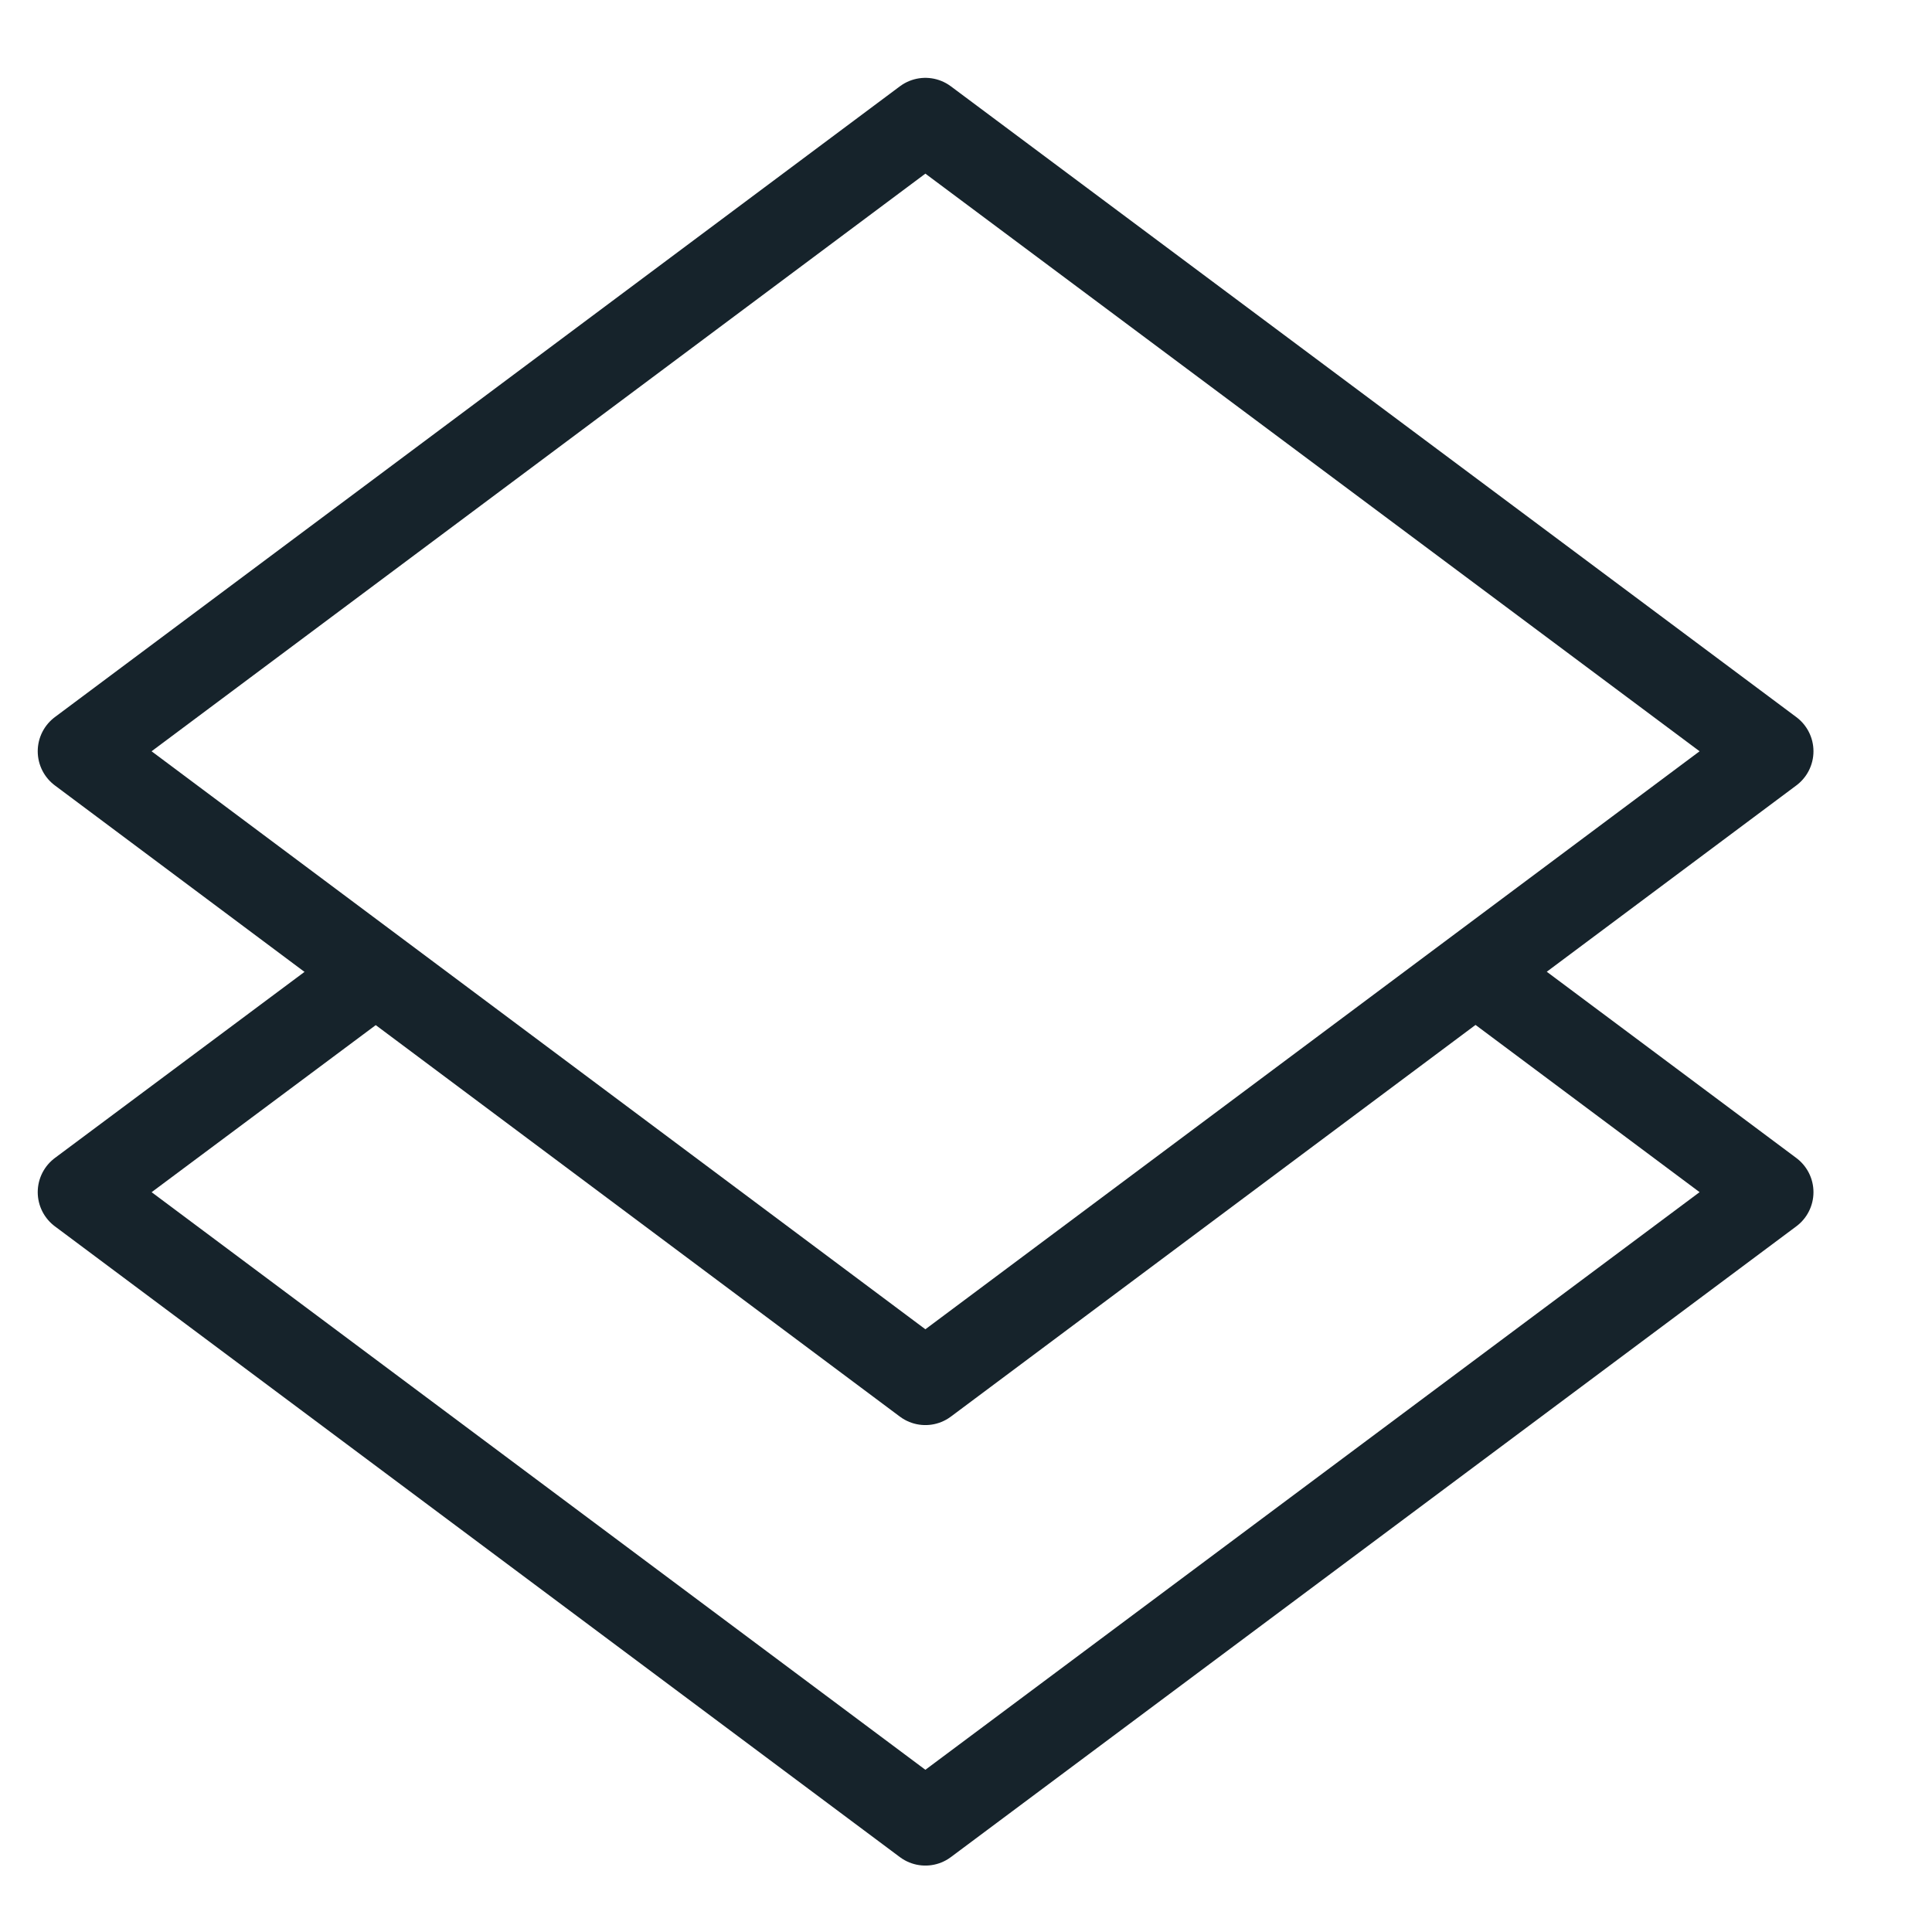
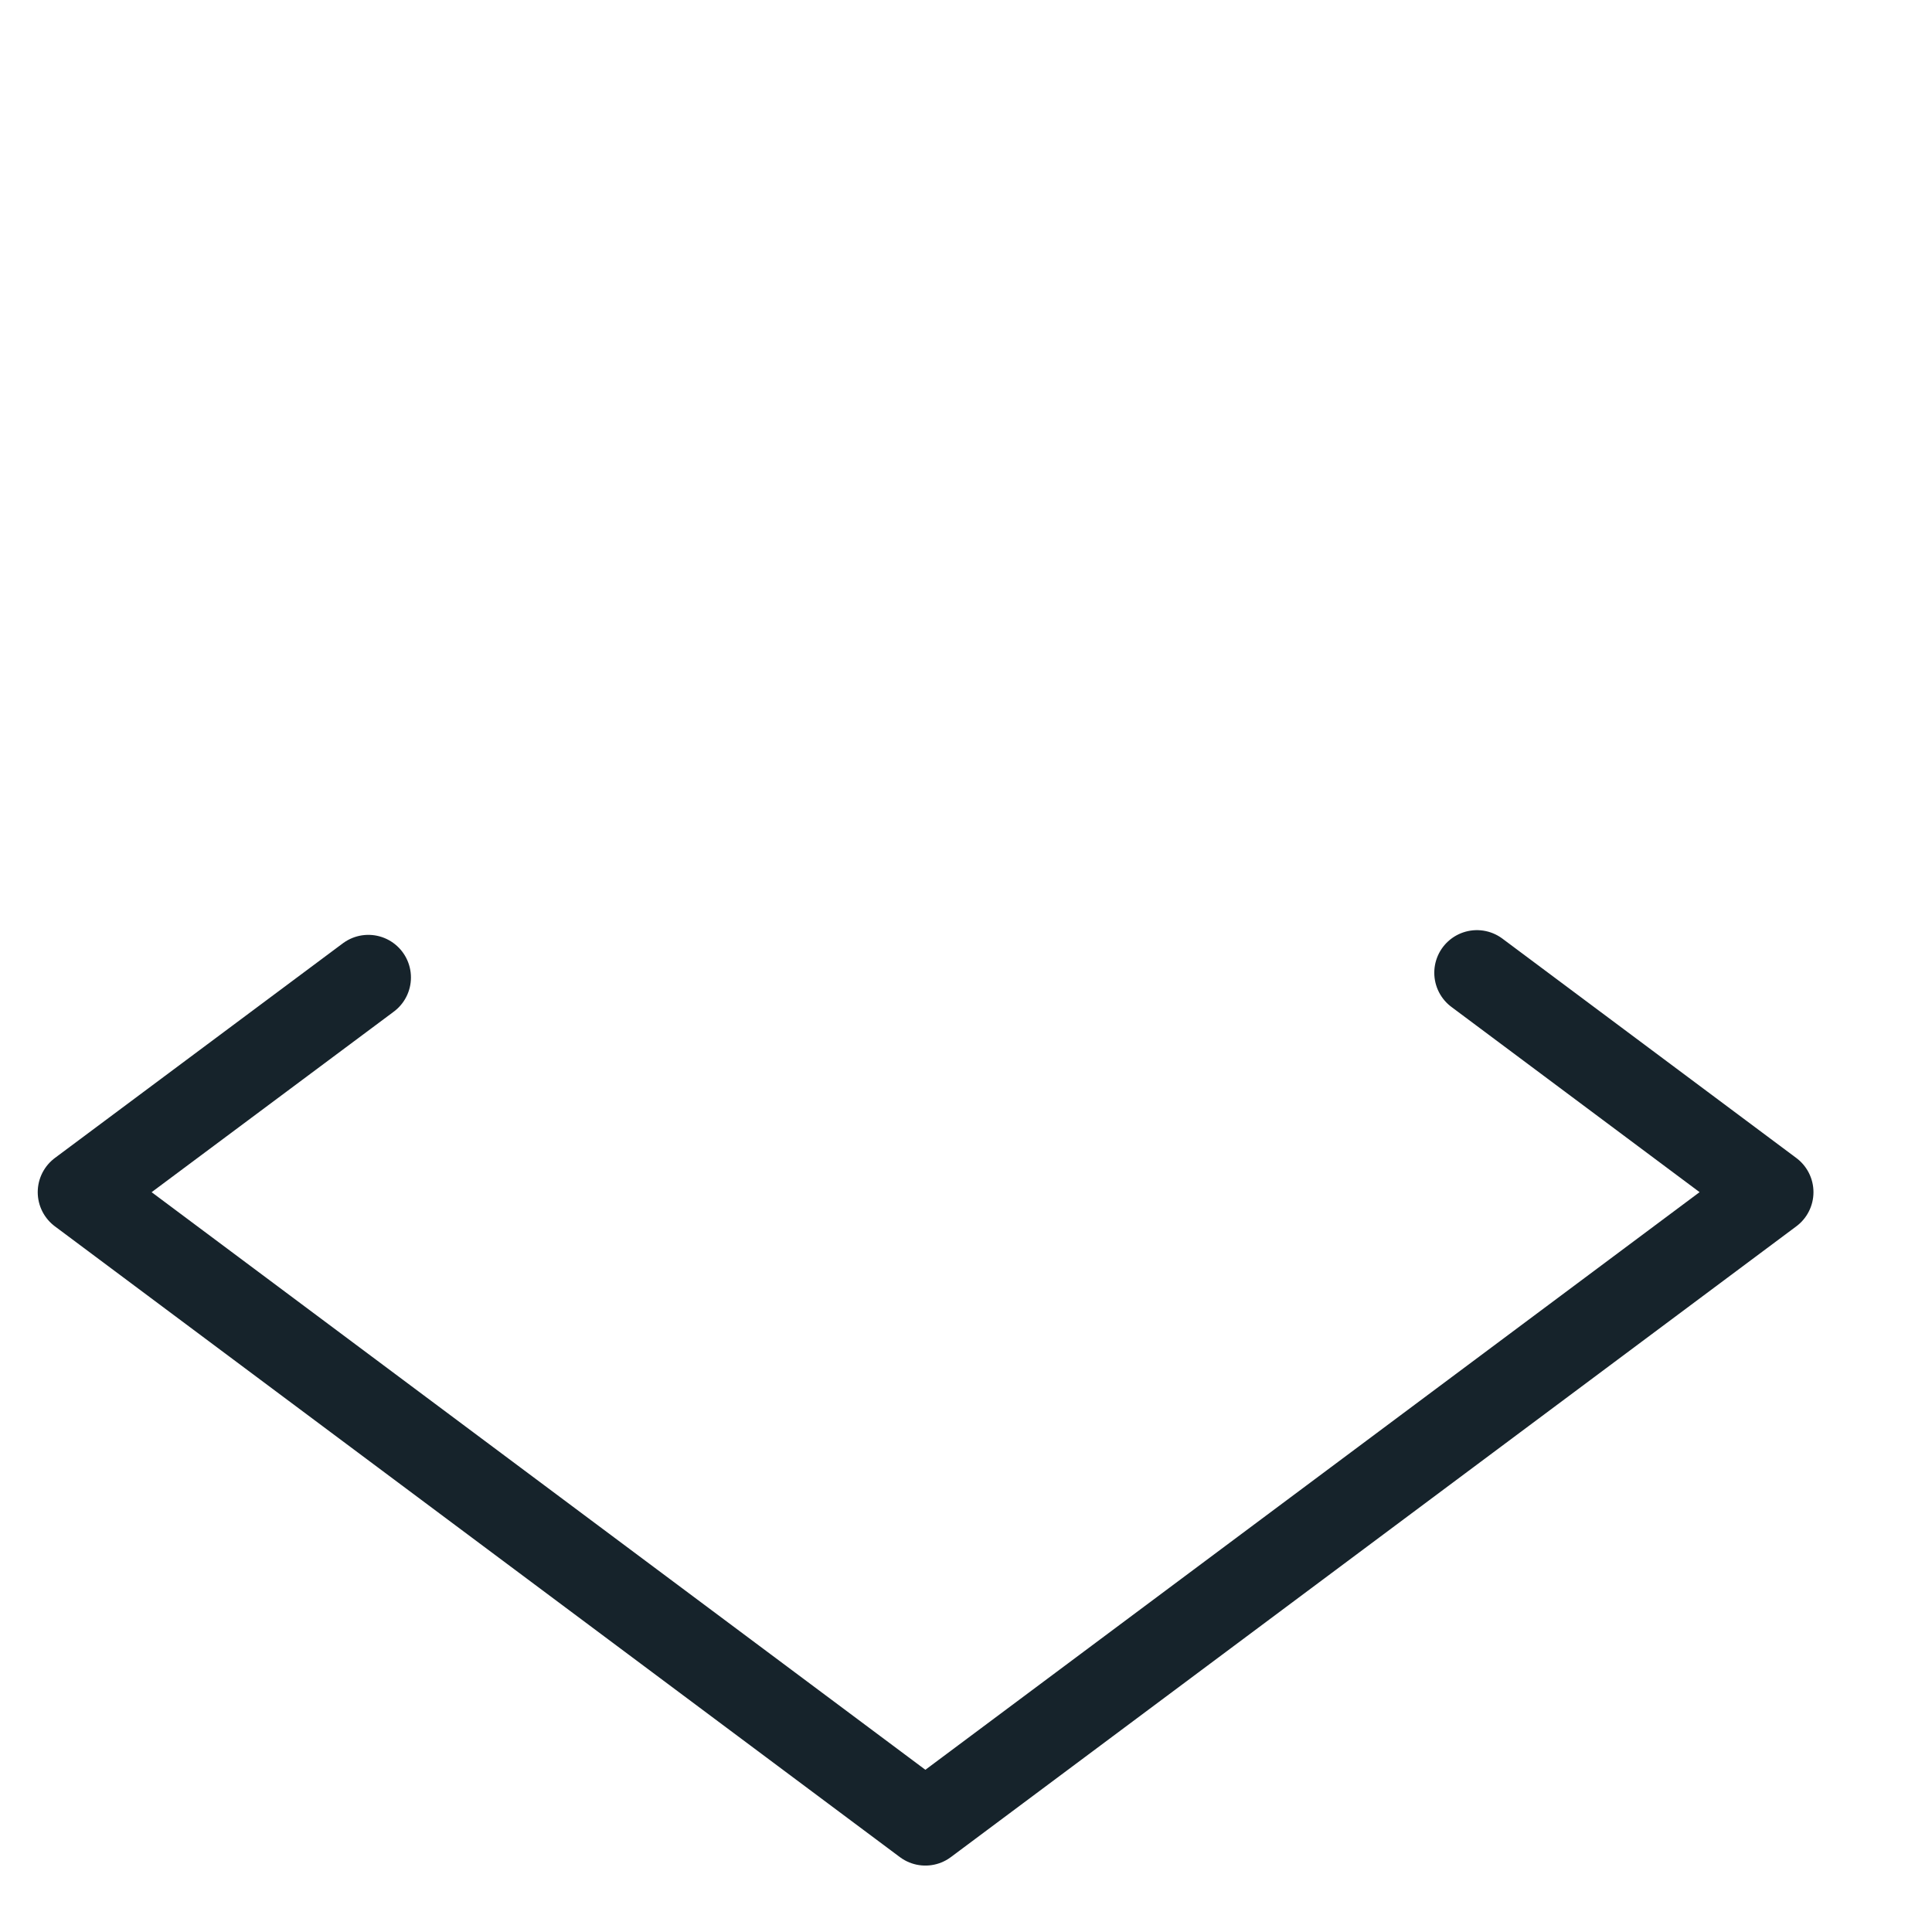
<svg xmlns="http://www.w3.org/2000/svg" width="34" height="34" viewBox="0 0 34 34" fill="none">
-   <path d="M16.285 24.329L1.414 13.221L16.285 2.12L31.164 13.221L16.285 24.329Z" stroke="#16232B" stroke-width="1.5" stroke-linecap="round" stroke-linejoin="round" />
  <path d="M25.991 17.119L31.164 20.98L16.285 32.081L1.414 20.98L6.482 17.202" stroke="#16232B" stroke-width="1.5" stroke-linecap="round" stroke-linejoin="round" />
</svg>